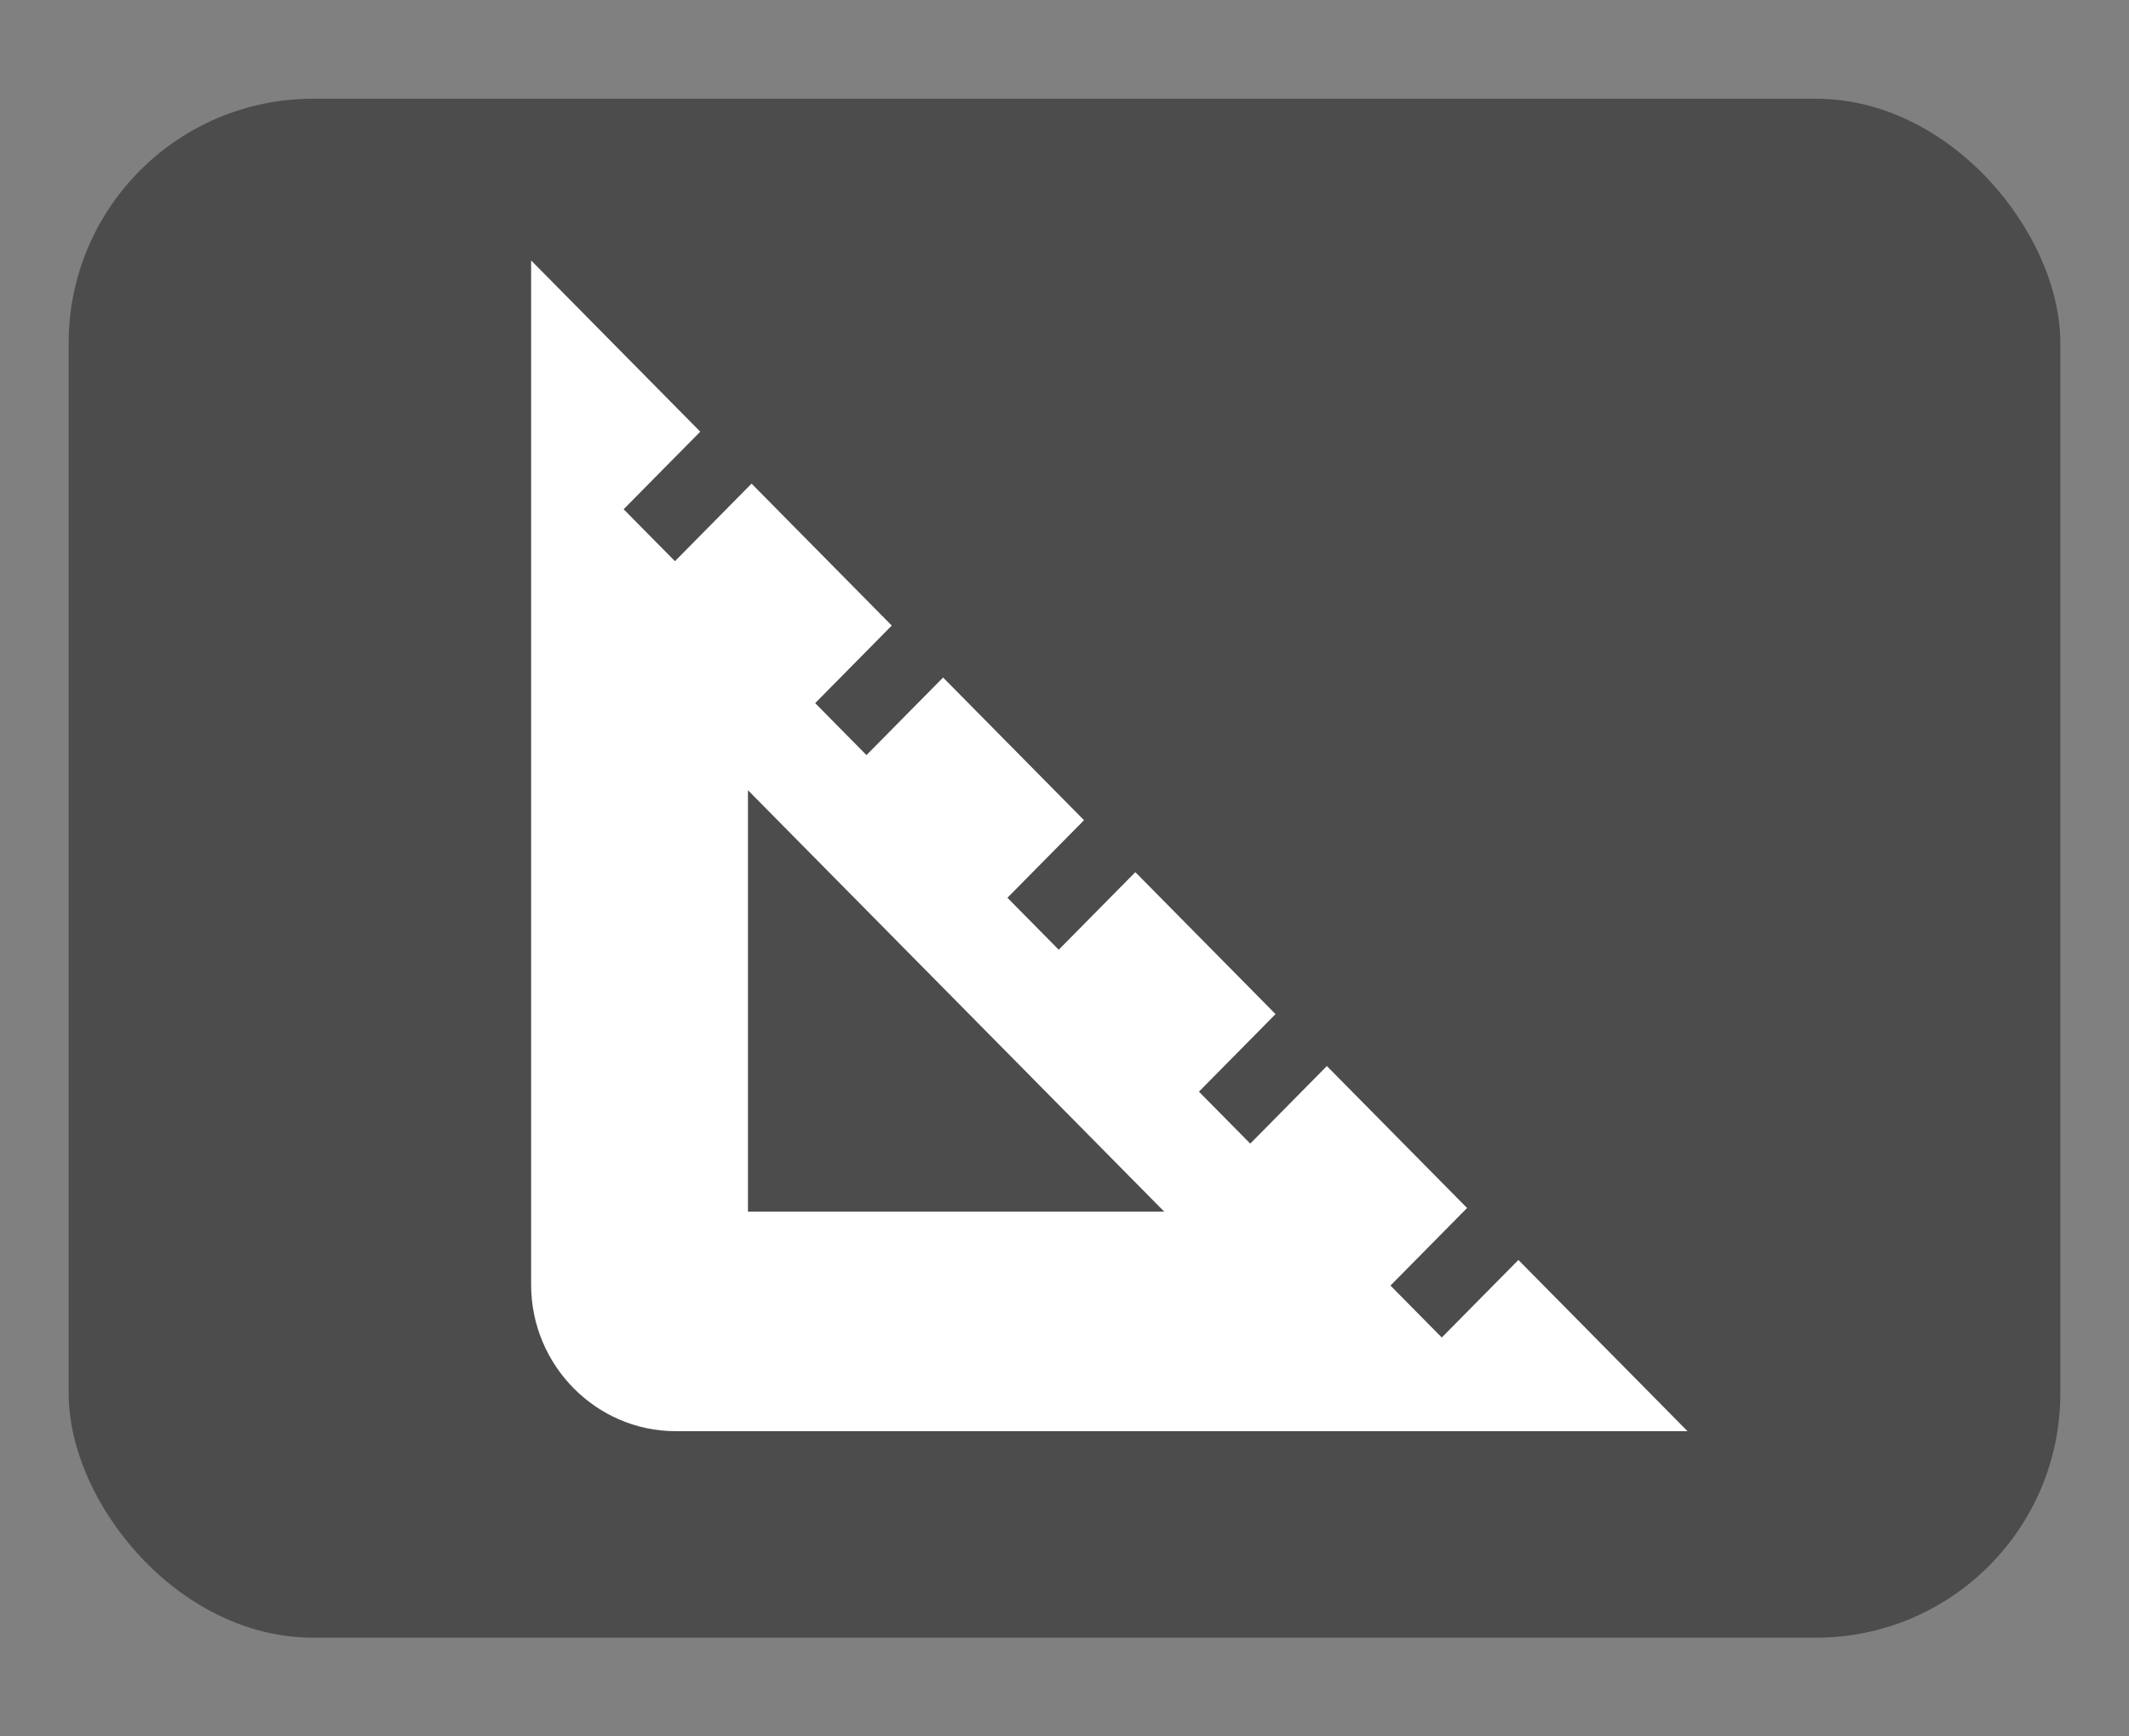
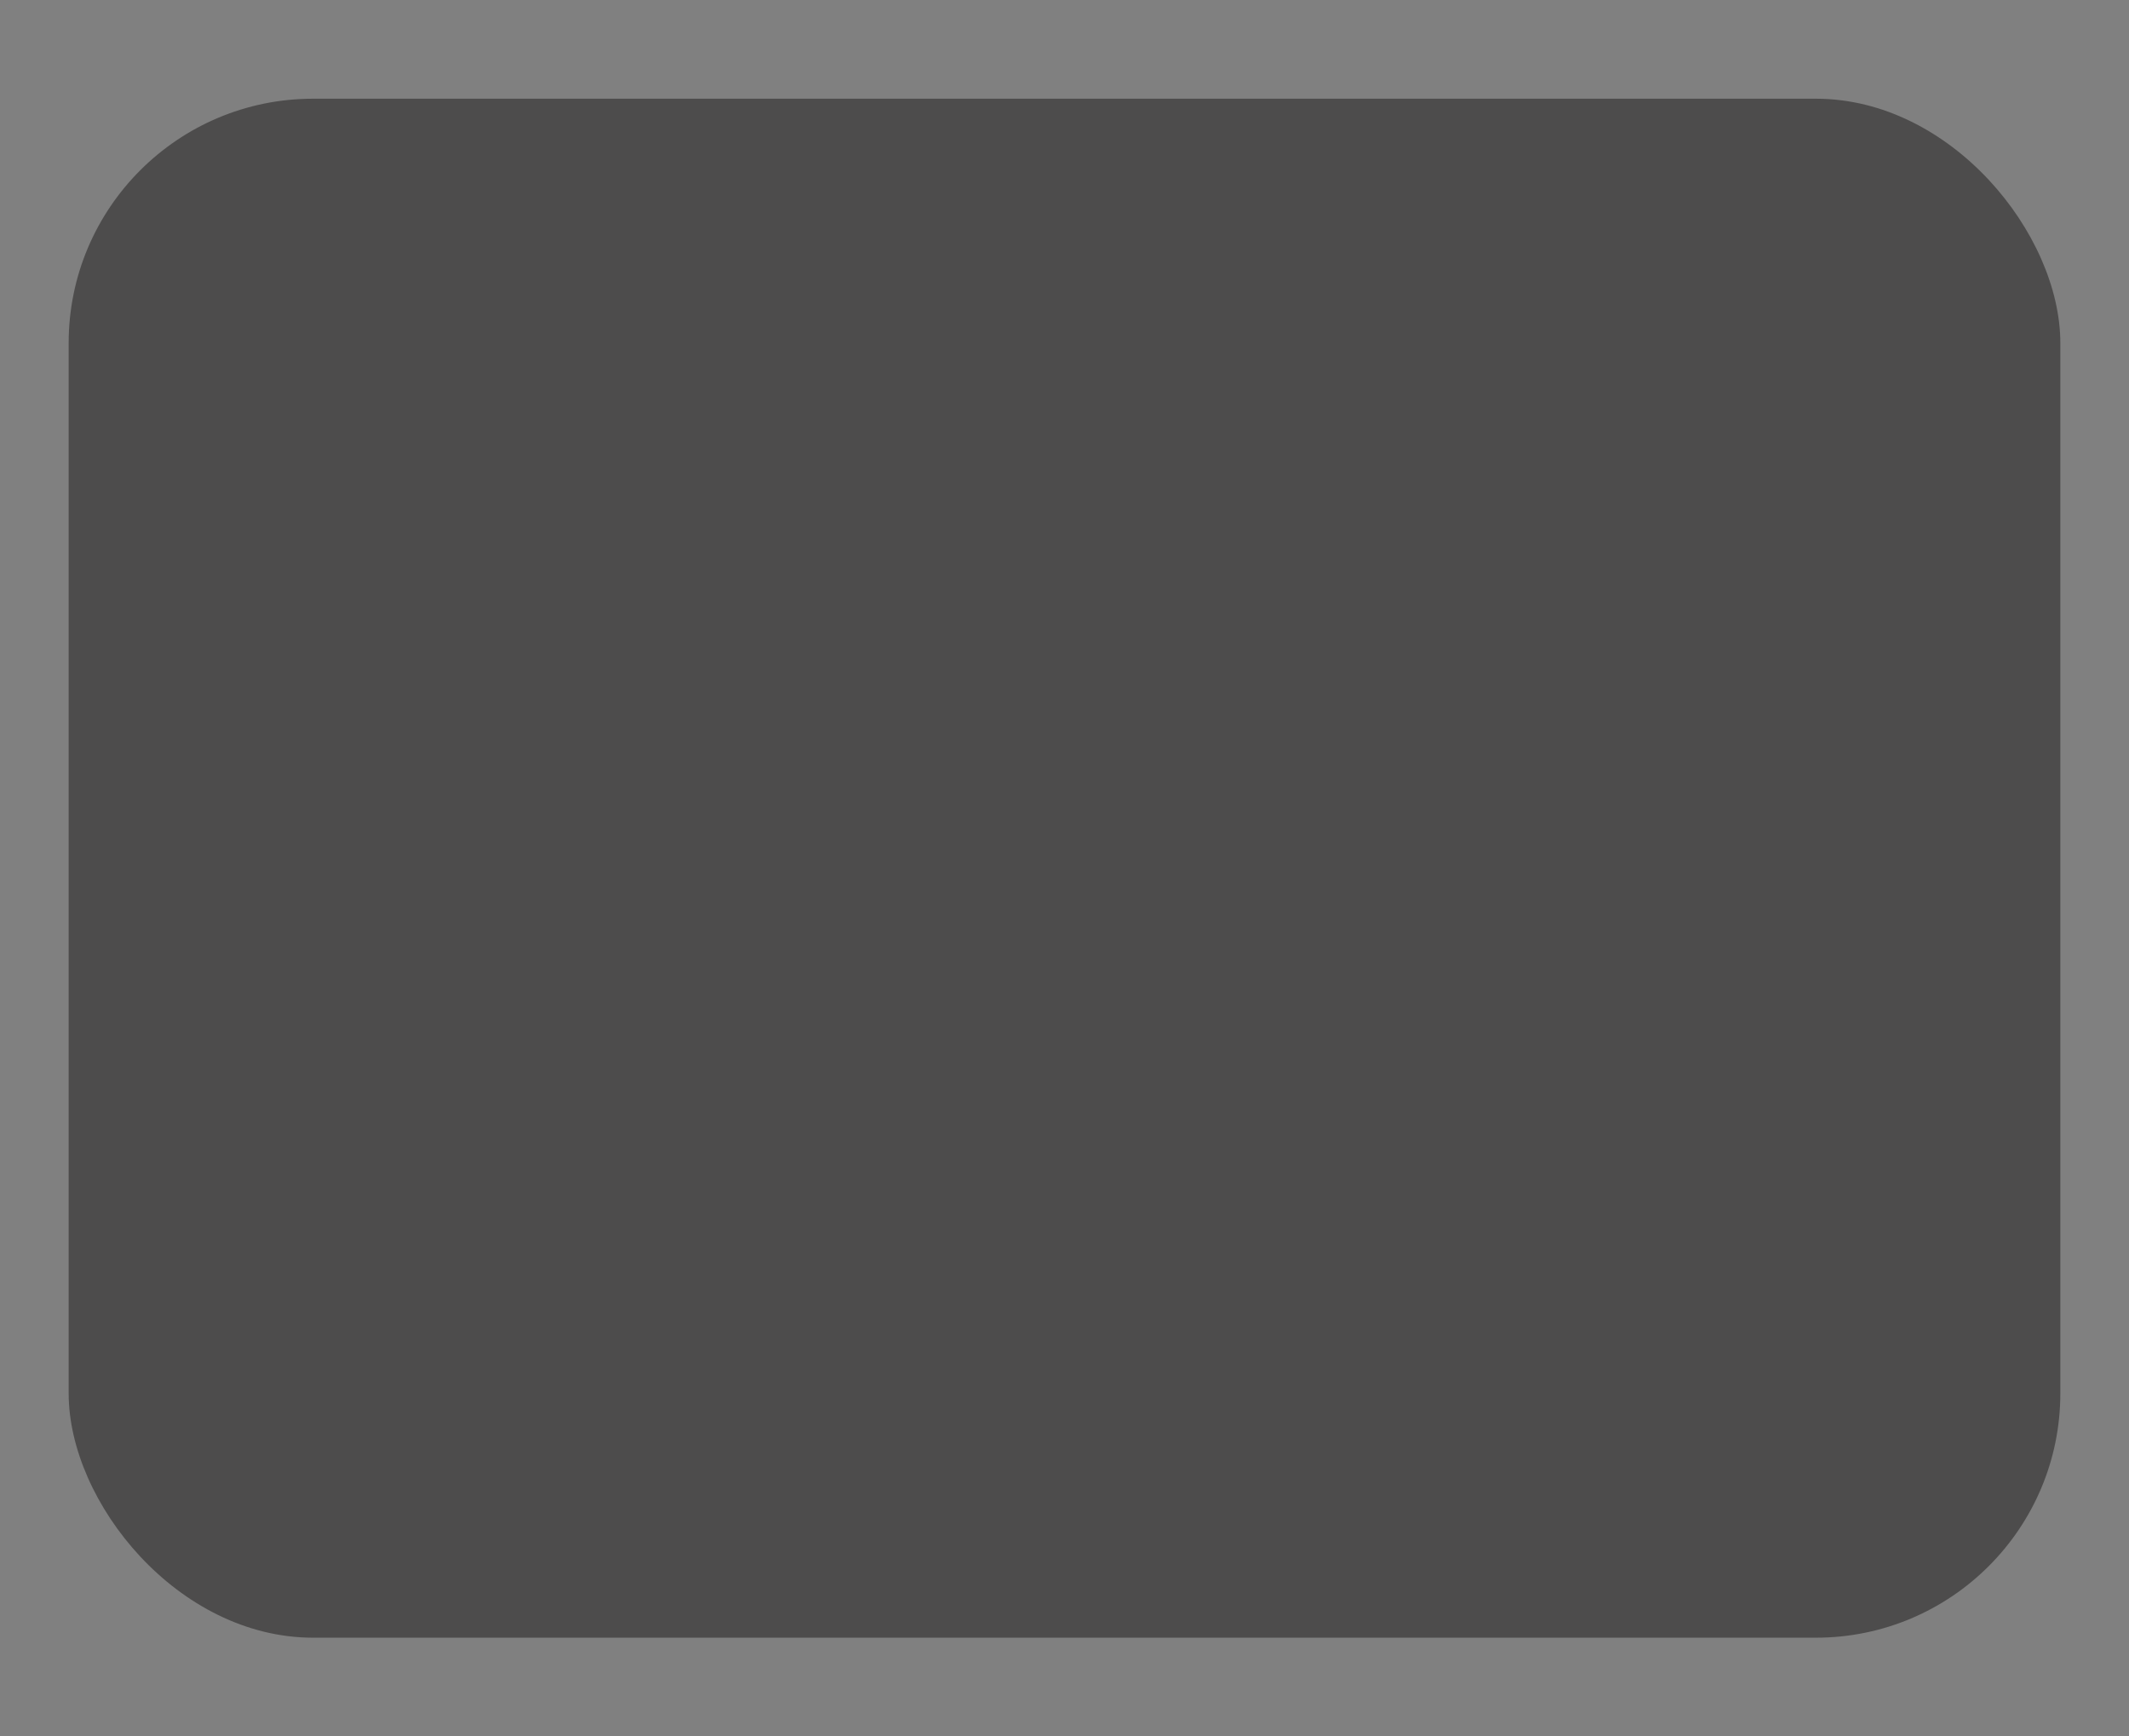
<svg xmlns="http://www.w3.org/2000/svg" xmlns:ns1="http://sodipodi.sourceforge.net/DTD/sodipodi-0.dtd" xmlns:ns2="http://www.inkscape.org/namespaces/inkscape" version="1.1" id="Capa_1" x="0px" y="0px" viewBox="0 0 380 310" xml:space="preserve" ns1:docname="calibrations.svg" ns2:version="0.92.4 (5da689c313, 2019-01-14)" width="380" height="310">
  <rect x="0" y="0" width="380" height="310" fill="#808080" stroke="none" />
  <defs id="defs40">
	
	
</defs>
  <ns1:namedview pagecolor="#323232" bordercolor="#666666" borderopacity="1" objecttolerance="10" gridtolerance="10" guidetolerance="10" ns2:pageopacity="0" ns2:pageshadow="2" ns2:window-width="1920" ns2:window-height="996" id="namedview38" showgrid="false" ns2:zoom="1.5359183" ns2:cx="153.8938" ns2:cy="188.61185" ns2:window-x="-8" ns2:window-y="-8" ns2:window-maximized="1" ns2:current-layer="Capa_1" />
  <rect style="opacity:1;fill:#4d4c4c;fill-opacity:1;stroke:#009648;stroke-width:0;stroke-linecap:round;stroke-linejoin:round;stroke-miterlimit:4;stroke-dasharray:none;stroke-opacity:1" id="rect858" width="355.488" height="274.754" x="12.256" y="17.623" ry="43.622" />
  <g id="g7" transform="translate(0,2.692)">
</g>
  <g id="g9" transform="translate(0,2.692)">
</g>
  <g id="g11" transform="translate(0,2.692)">
</g>
  <g id="g13" transform="translate(0,2.692)">
</g>
  <g id="g15" transform="translate(0,2.692)">
</g>
  <g id="g17" transform="translate(0,2.692)">
</g>
  <g id="g19" transform="translate(0,2.692)">
</g>
  <g id="g21" transform="translate(0,2.692)">
</g>
  <g id="g23" transform="translate(0,2.692)">
</g>
  <g id="g25" transform="translate(0,2.692)">
</g>
  <g id="g27" transform="translate(0,2.692)">
</g>
  <g id="g29" transform="translate(0,2.692)">
</g>
  <g id="g31" transform="translate(0,2.692)">
</g>
  <g id="g33" transform="translate(0,2.692)">
</g>
  <g id="g35" transform="translate(0,2.692)">
</g>
  <g transform="matrix(12.9,0,0,13.063,43.2,-5.753)" id="g10" style="fill:#ffffff;fill-opacity:1">
    <g id="g8" style="fill:#ffffff;fill-opacity:1">
-       <path ns2:connector-curvature="0" d="M 17.66,17.66 16.6,18.72 15.89,18.01 16.95,16.95 15.01,15.01 13.95,16.07 13.24,15.36 14.3,14.3 12.36,12.36 11.3,13.42 10.59,12.71 11.65,11.65 9.7,9.7 8.64,10.76 7.93,10.05 8.99,8.99 7.05,7.05 5.99,8.11 5.28,7.4 6.34,6.34 4,4 v 14 c 0,1.1 0.9,2 2,2 H 20 Z M 7,17 V 11.24 L 12.76,17 Z" id="path6" style="fill:#ffffff;fill-opacity:1" />
-     </g>
+       </g>
  </g>
</svg>